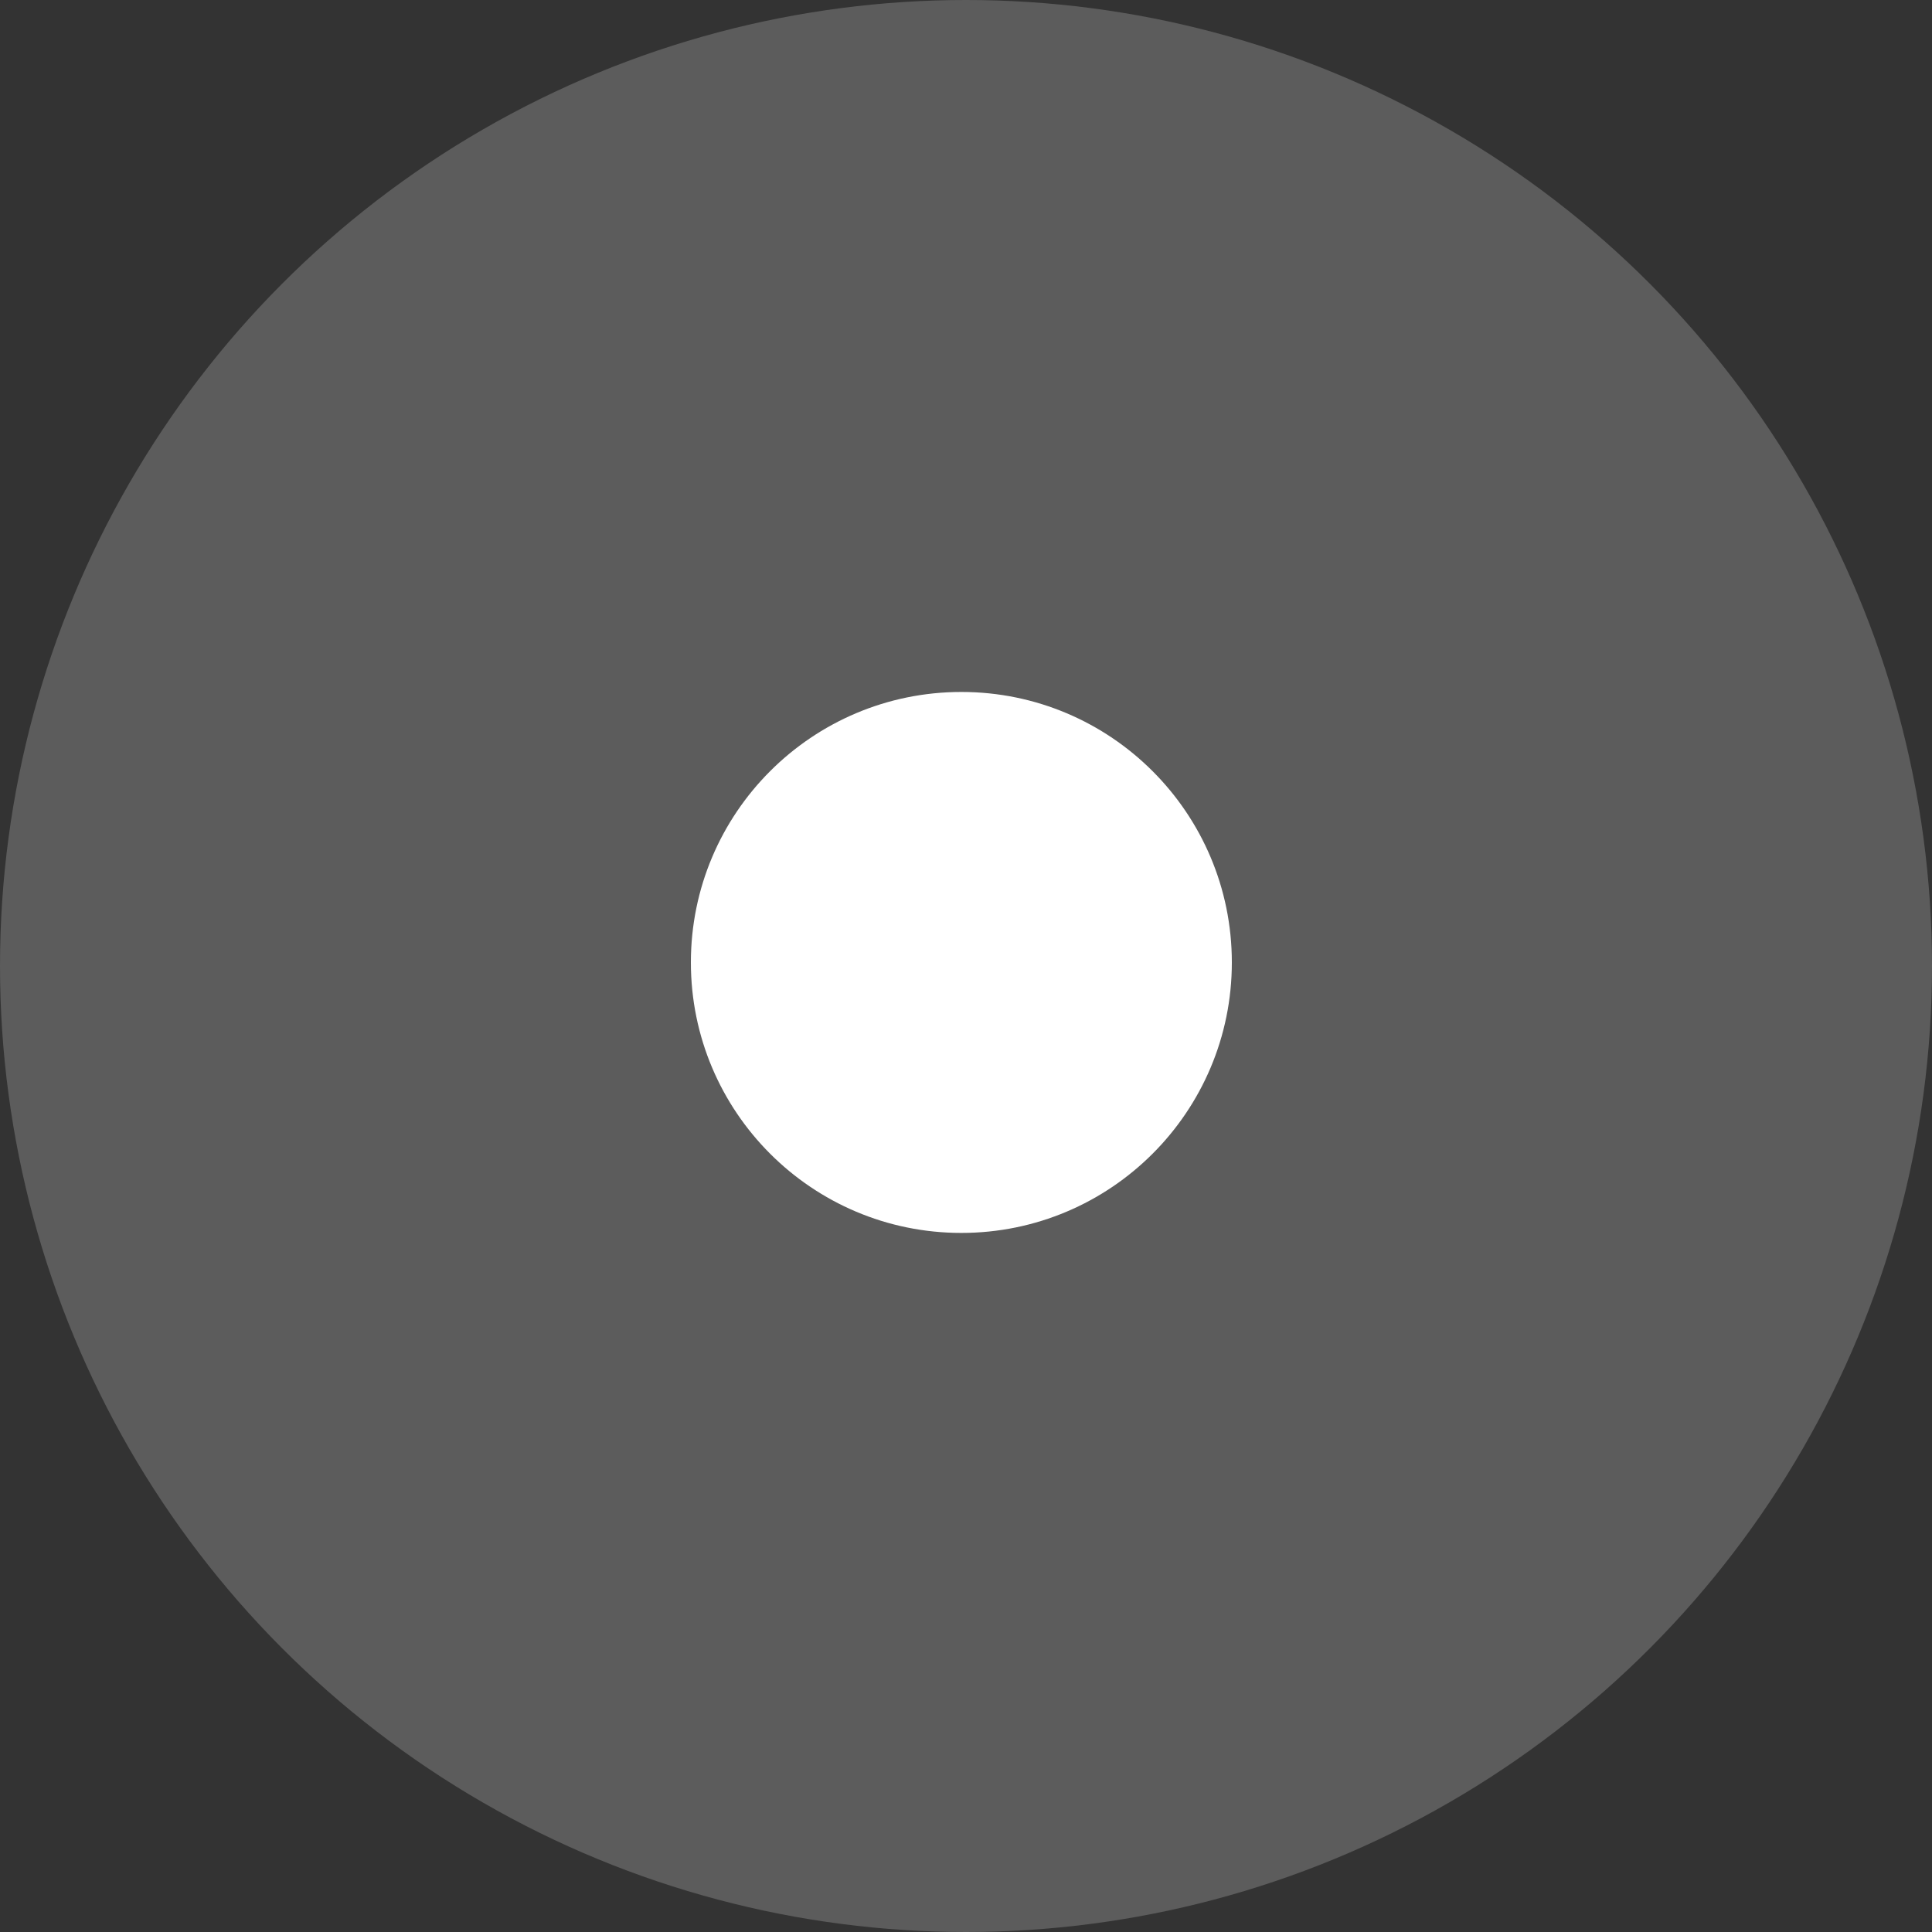
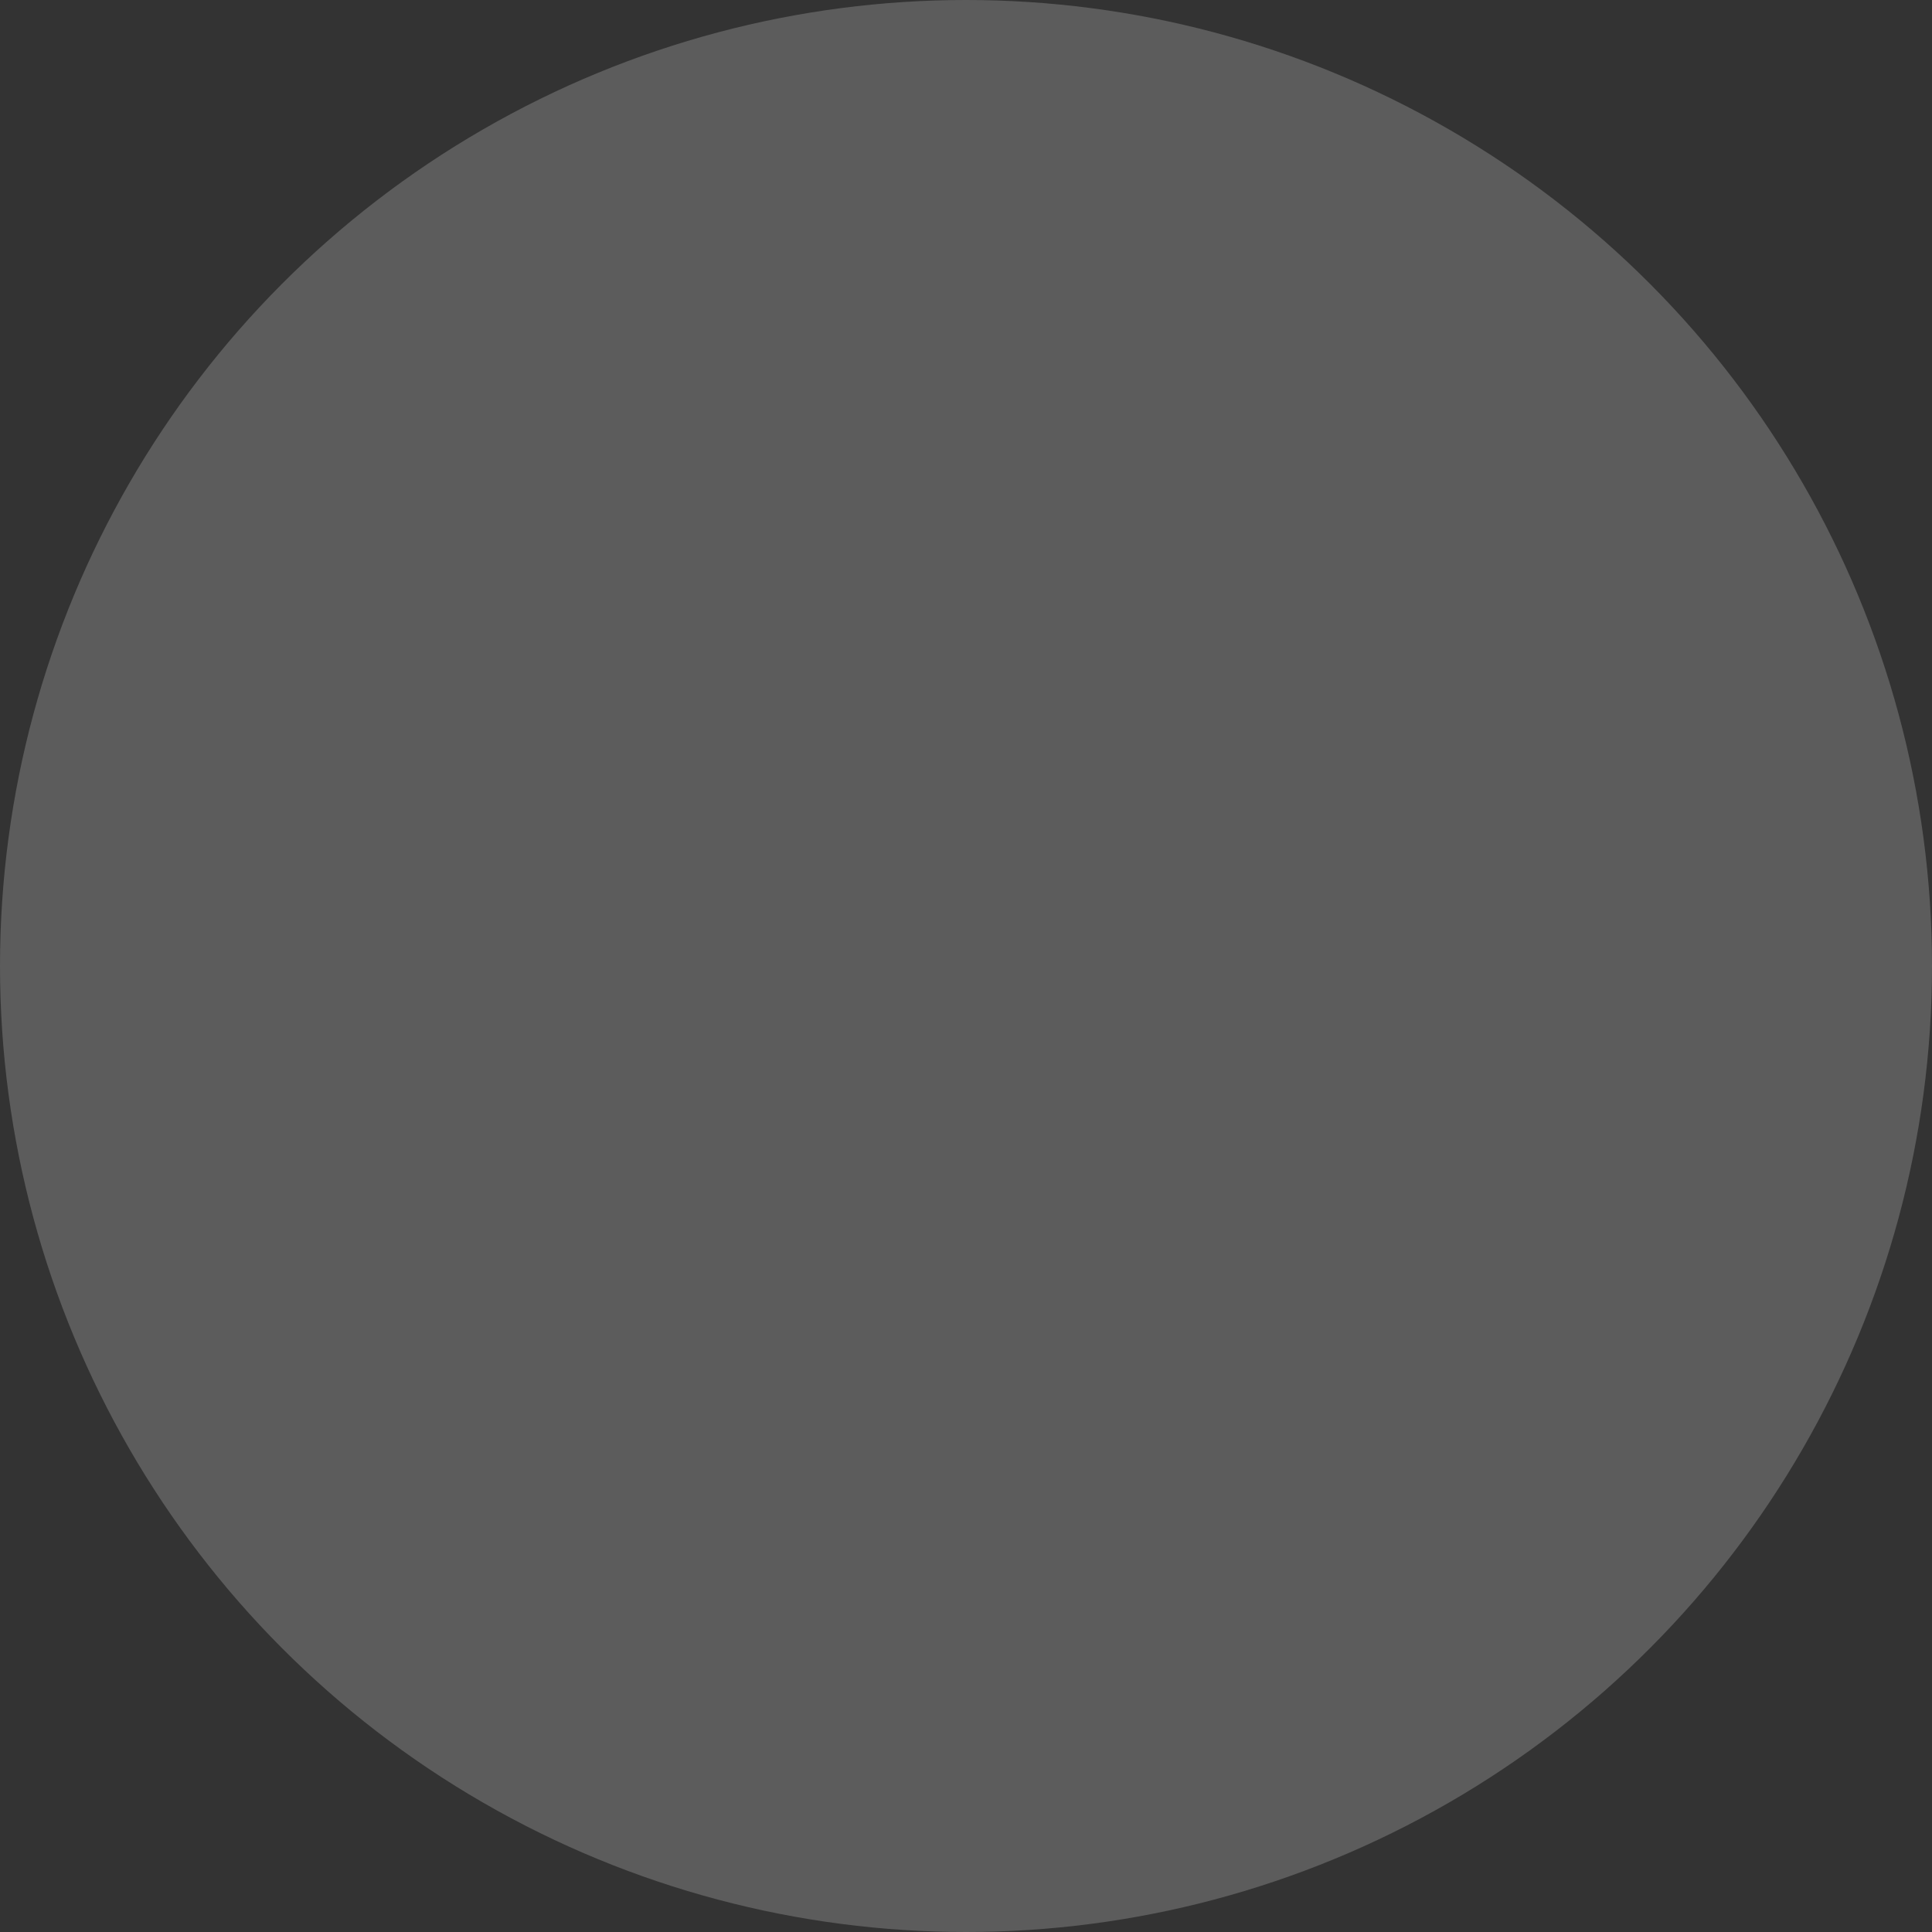
<svg xmlns="http://www.w3.org/2000/svg" id="icon-scroll.svg" width="25" height="25" viewBox="0 0 25 25">
  <rect x="0" y="0" width="25" height="25" fill="#333333" stroke="none" />
  <defs>
    <style>
      .cls-1, .cls-2 {
        fill: #fff;
      }

      .cls-1 {
        opacity: 0.2;
      }
    </style>
  </defs>
  <circle id="Ellipse_703_copy" data-name="Ellipse 703 copy" class="cls-1" cx="12.5" cy="12.5" r="12.5" />
-   <circle class="cls-2" cx="12.44" cy="12.454" r="3.5" />
</svg>